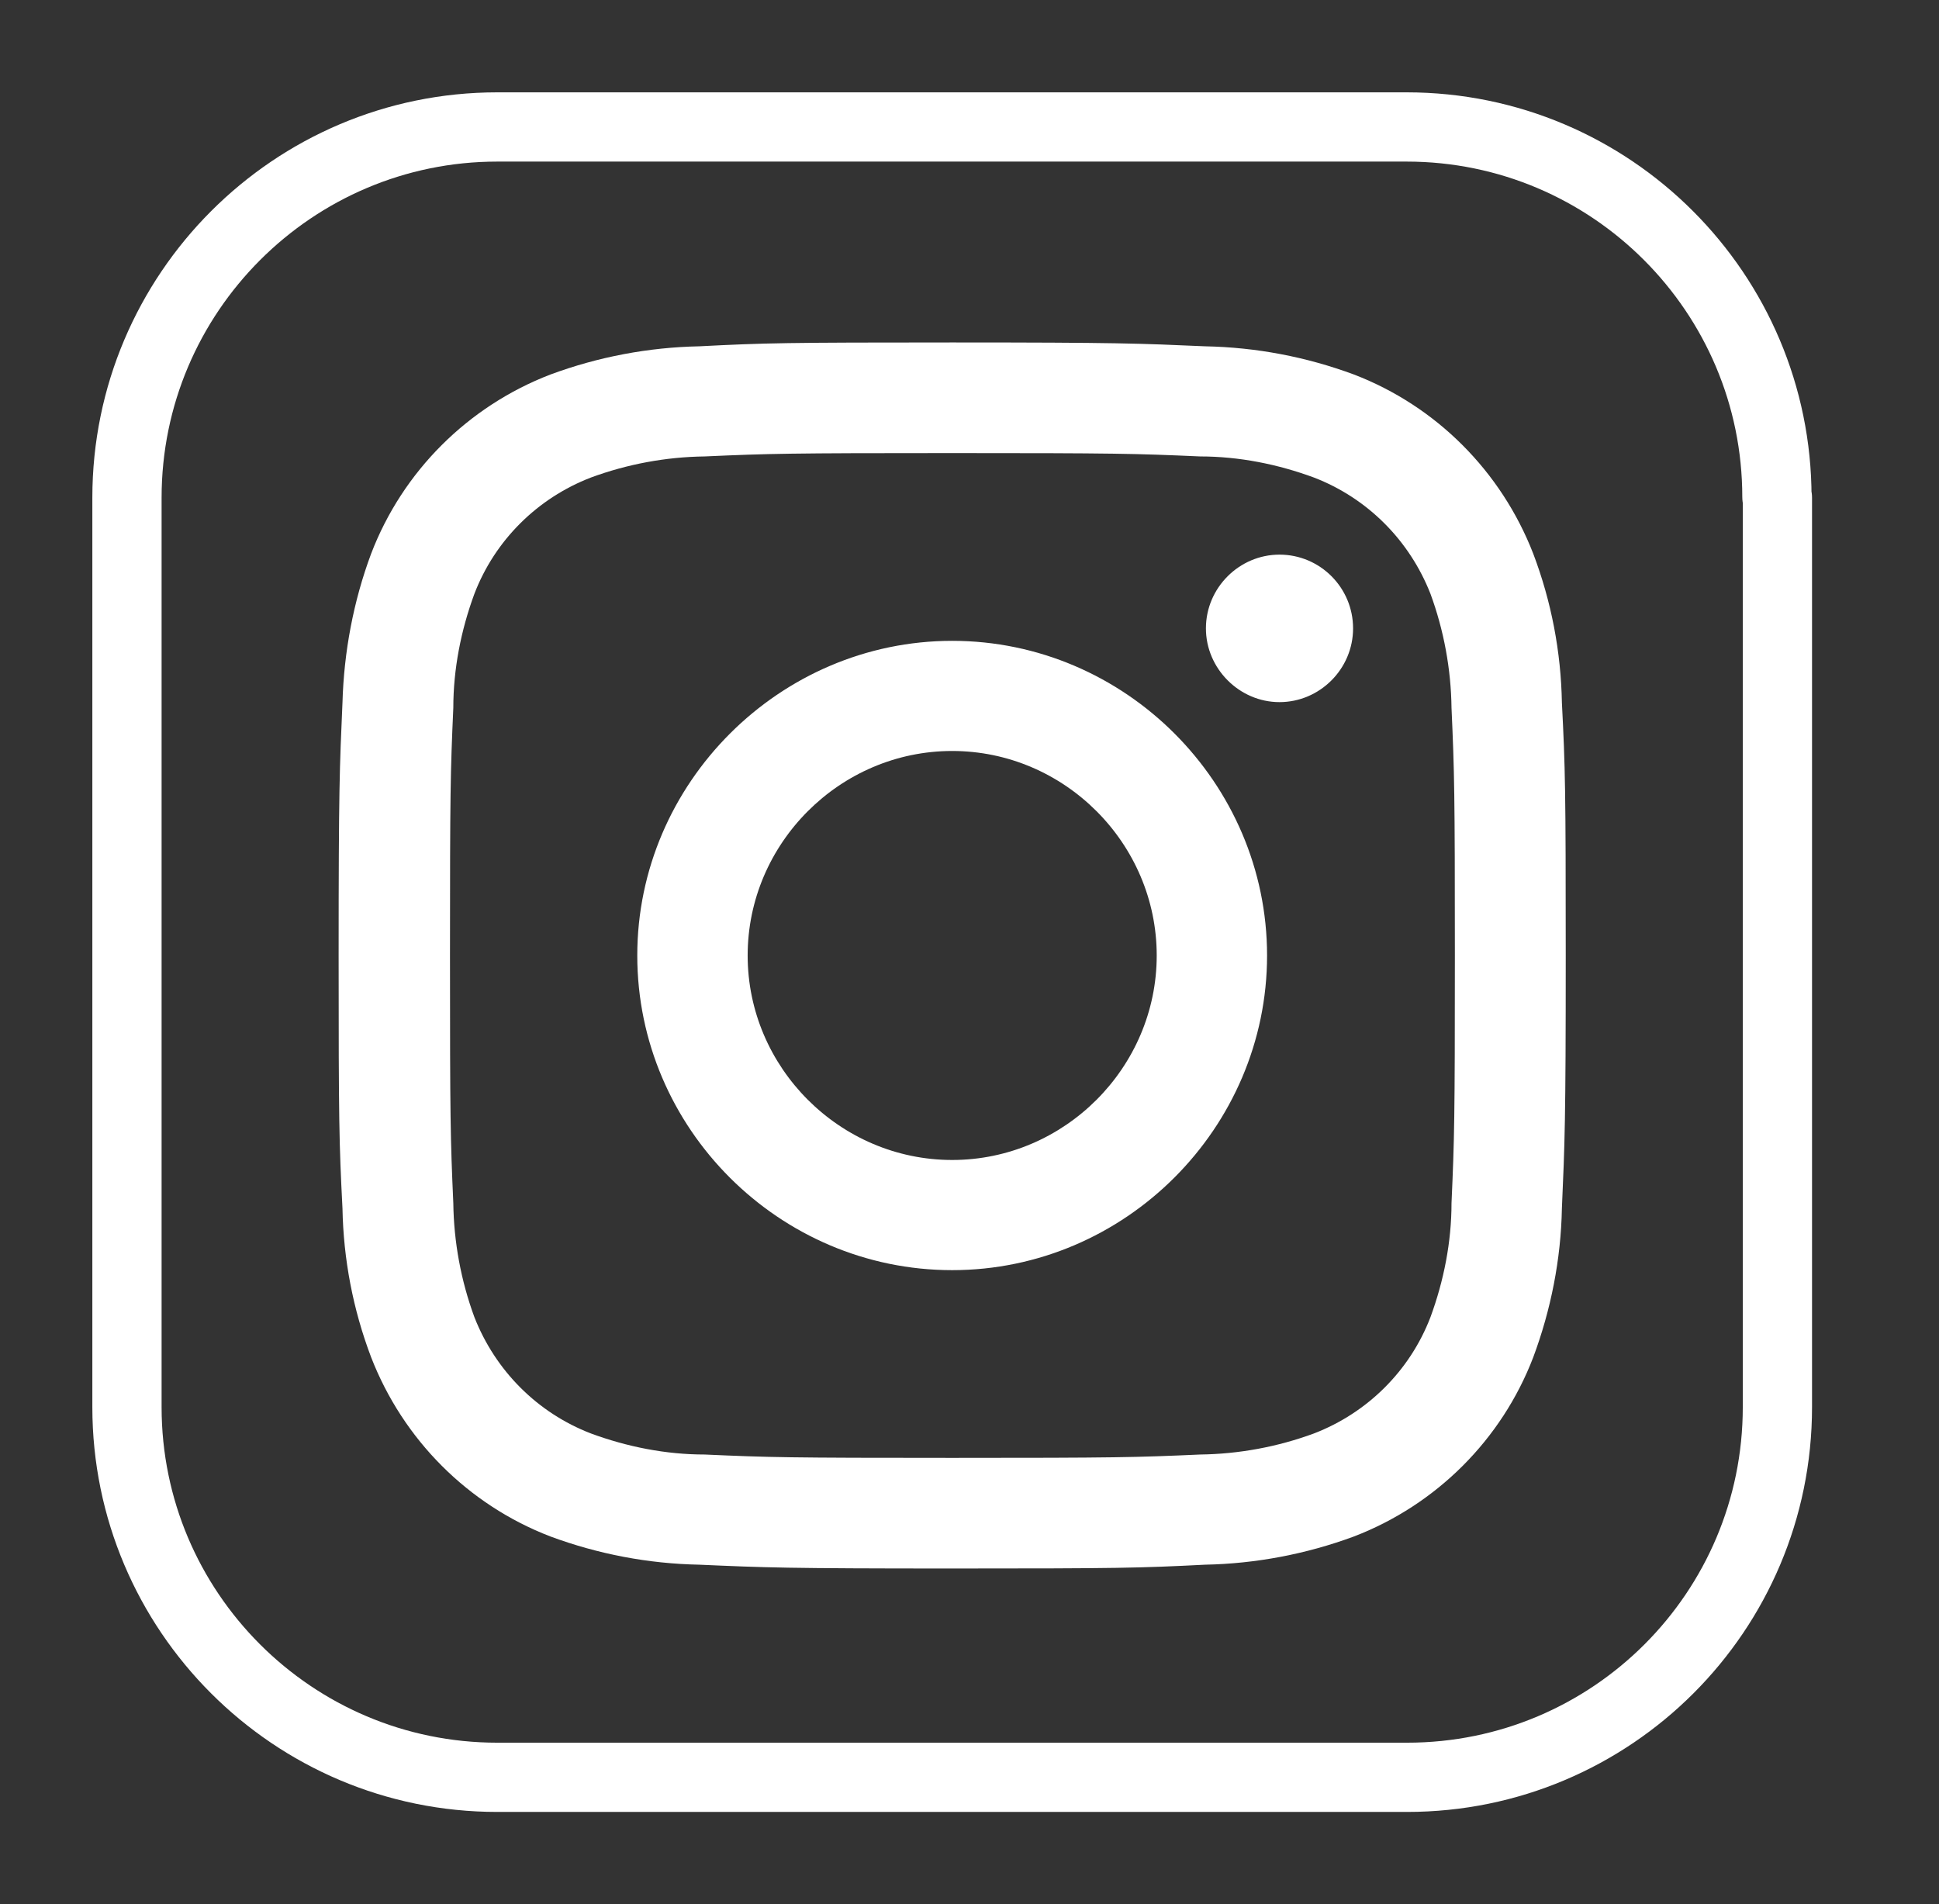
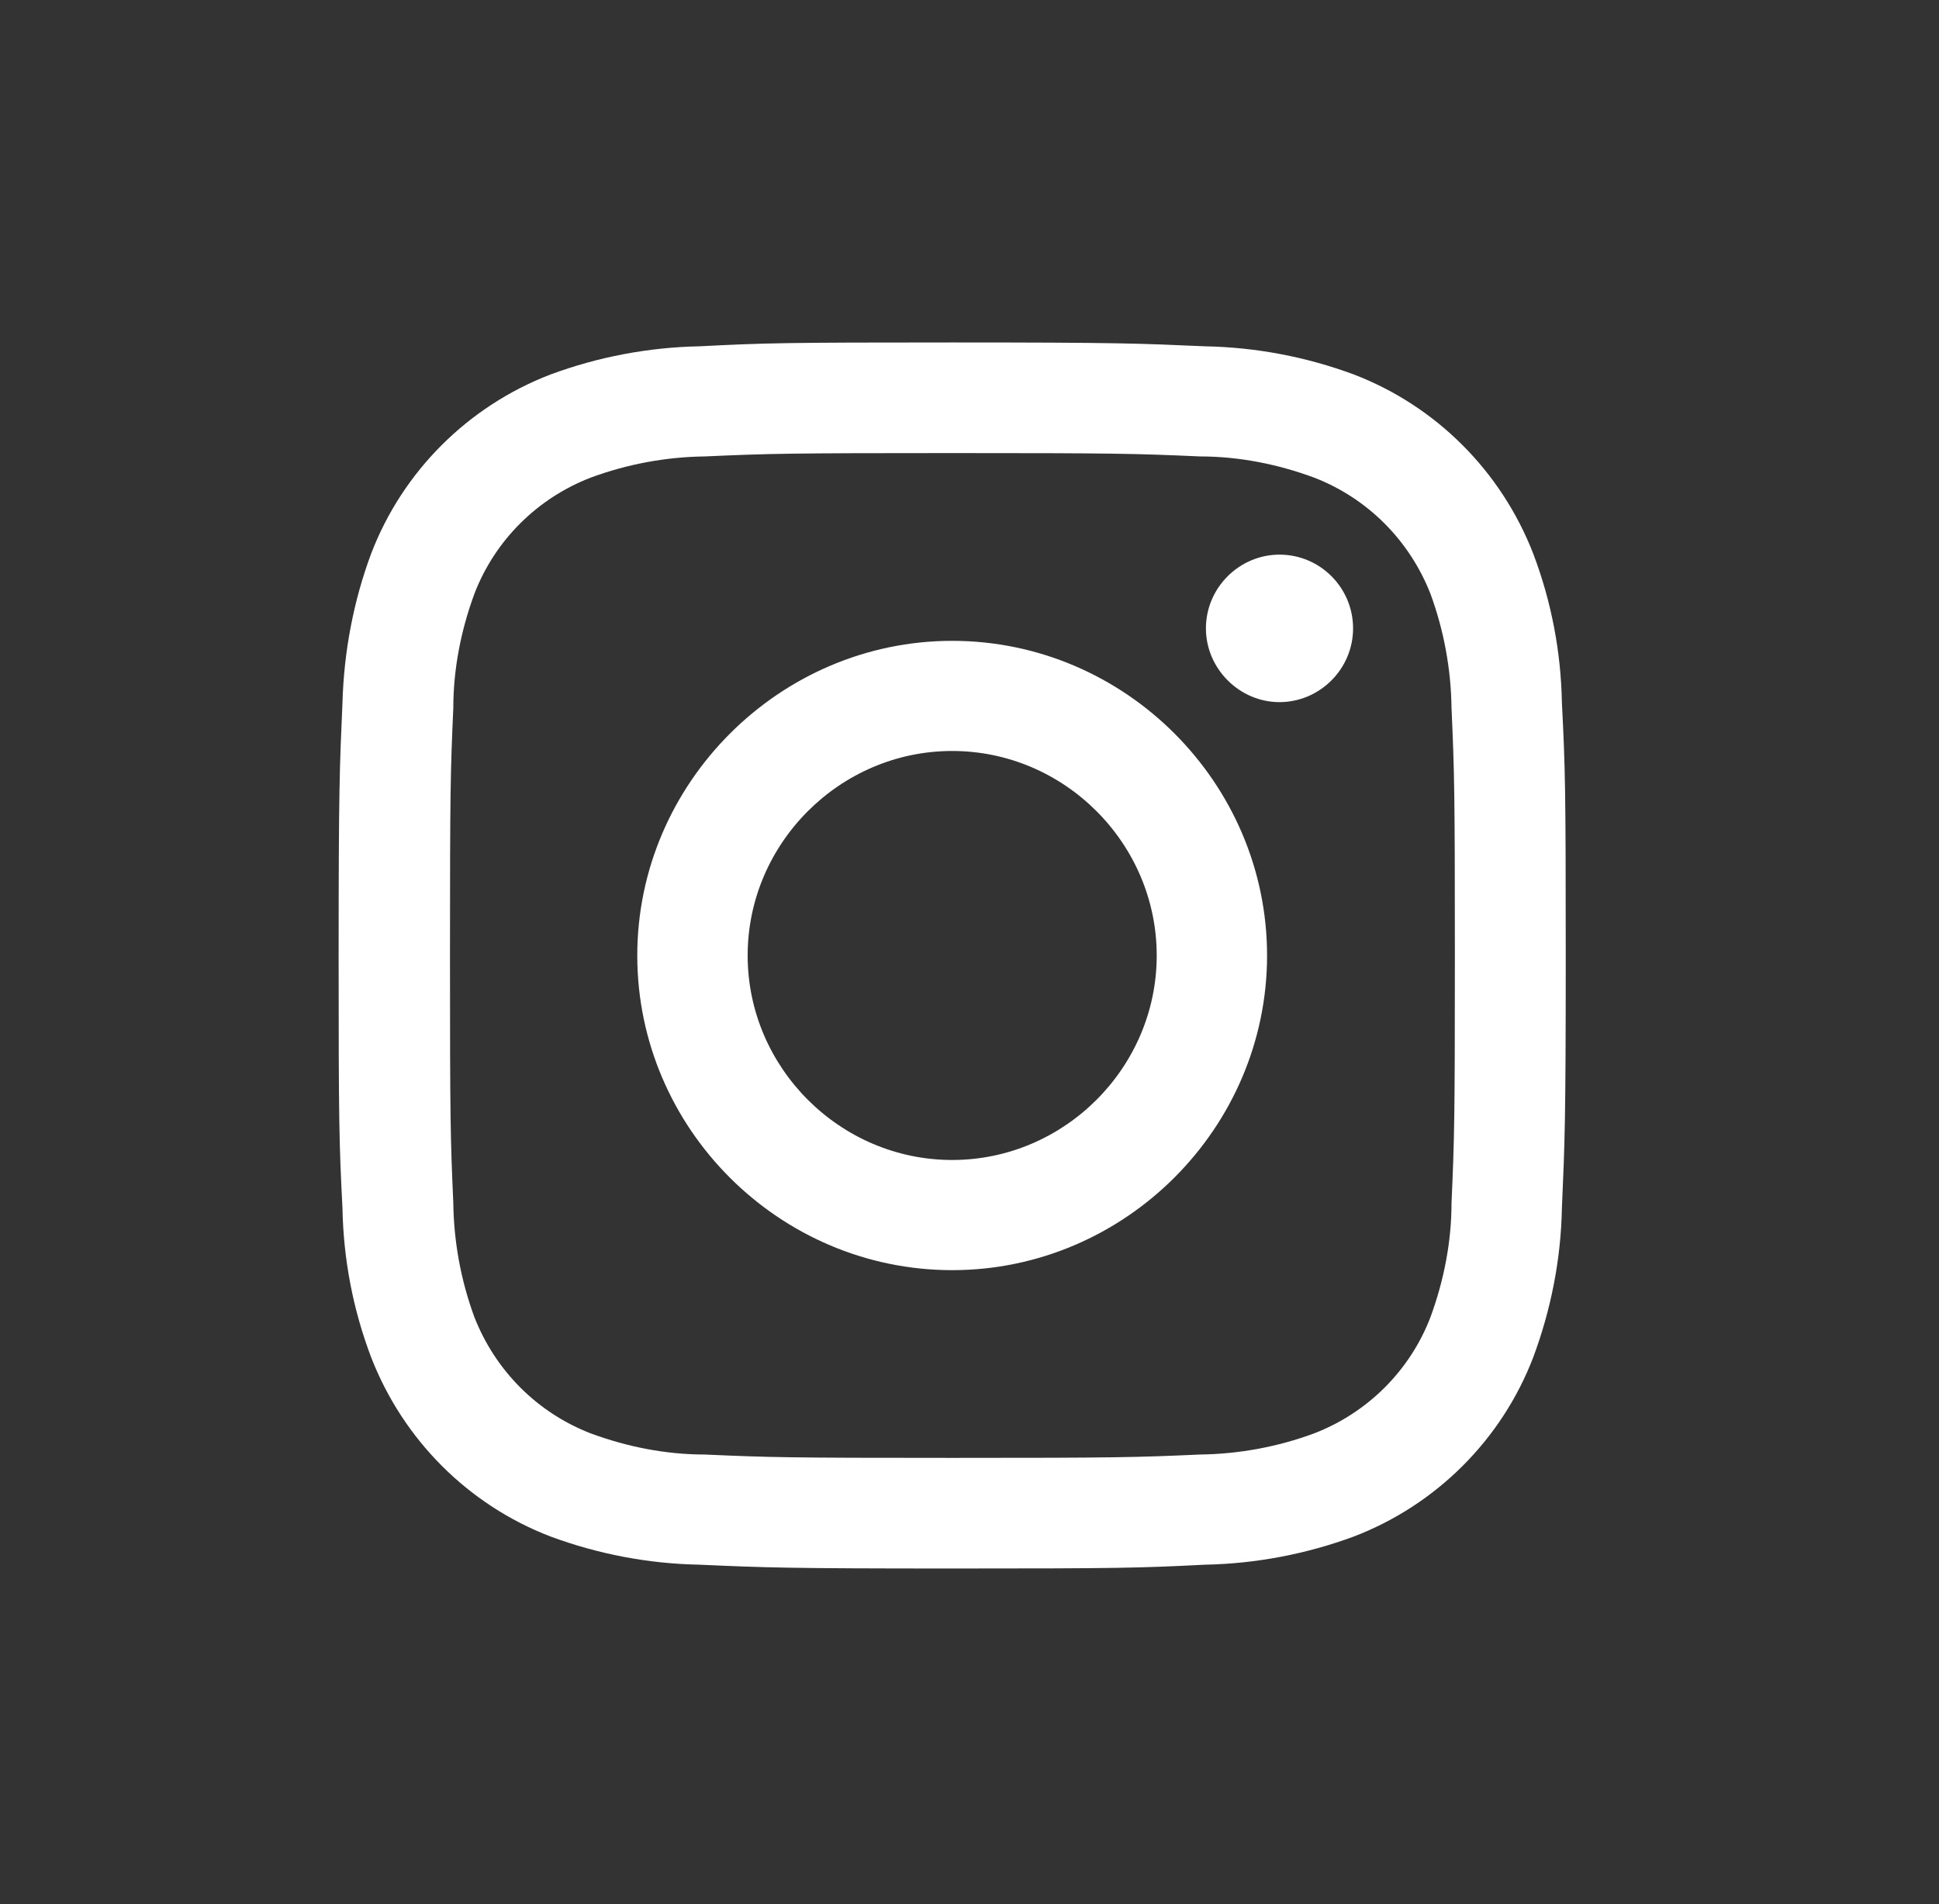
<svg xmlns="http://www.w3.org/2000/svg" width="56" height="55" viewBox="0 0 56 55" fill="none">
  <rect x="0" y="0" width="56" height="55" fill="#333333" stroke="none" />
-   <path d="M51.333 14.373V40.641C51.333 46.547 46.544 51.333 40.638 51.333H14.362C8.455 51.333 3.667 46.533 3.667 40.641V14.373C3.667 8.466 8.469 3.667 14.362 3.667H40.624C46.531 3.667 51.319 8.466 51.319 14.359L51.333 14.373Z" stroke="white" stroke-width="2" stroke-linejoin="round" />
  <path d="M21.593 27.597C21.593 24.36 24.257 21.69 27.5 21.69C30.743 21.69 33.407 24.36 33.407 27.597C33.407 30.834 30.743 33.503 27.5 33.503C24.257 33.503 21.593 30.834 21.593 27.597ZM18.405 27.597C18.405 32.59 22.504 36.685 27.5 36.685C32.496 36.685 36.594 32.577 36.594 27.597C36.594 22.617 32.496 18.509 27.5 18.509C22.518 18.509 18.405 22.617 18.405 27.597ZM34.828 18.149C34.828 19.311 35.794 20.279 36.953 20.279C38.112 20.279 39.078 19.325 39.078 18.149C39.078 16.974 38.126 16.019 36.953 16.019C35.794 16.019 34.828 16.974 34.828 18.149ZM20.351 42.01C19.233 42.01 18.116 41.789 17.067 41.402C15.521 40.807 14.307 39.59 13.7 38.04C13.313 36.989 13.106 35.869 13.092 34.748C13.009 32.881 12.996 32.328 12.996 27.597C12.996 22.866 13.009 22.313 13.092 20.445C13.092 19.325 13.313 18.204 13.7 17.153C14.293 15.604 15.521 14.387 17.067 13.792C18.116 13.405 19.233 13.197 20.351 13.183C22.214 13.1 22.78 13.086 27.5 13.086C32.22 13.086 32.785 13.1 34.662 13.183C35.78 13.183 36.898 13.405 37.947 13.792C39.492 14.387 40.707 15.604 41.314 17.153C41.7 18.204 41.907 19.325 41.921 20.445C42.004 22.313 42.018 22.866 42.018 27.597C42.018 32.328 42.004 32.881 41.921 34.748C41.921 35.869 41.7 36.989 41.314 38.04C40.721 39.59 39.492 40.807 37.947 41.402C36.898 41.789 35.78 41.996 34.662 42.01C32.799 42.093 32.233 42.107 27.5 42.107C22.766 42.107 22.214 42.093 20.351 42.01ZM20.2 10.002C18.737 10.03 17.274 10.306 15.894 10.818C13.52 11.731 11.629 13.612 10.719 15.991C10.208 17.361 9.932 18.827 9.891 20.293C9.808 22.174 9.78 22.783 9.78 27.597C9.78 32.41 9.794 33.005 9.891 34.9C9.918 36.367 10.194 37.819 10.719 39.202C11.643 41.581 13.52 43.463 15.894 44.376C17.274 44.887 18.723 45.164 20.2 45.192C22.09 45.275 22.697 45.302 27.5 45.302C32.302 45.302 32.91 45.288 34.8 45.192C36.263 45.164 37.726 44.887 39.106 44.376C41.48 43.463 43.37 41.581 44.281 39.202C44.792 37.833 45.082 36.367 45.109 34.9C45.192 33.005 45.22 32.41 45.22 27.597C45.22 22.783 45.206 22.188 45.109 20.293C45.082 18.827 44.806 17.375 44.281 15.991C43.357 13.612 41.48 11.731 39.106 10.818C37.726 10.306 36.277 10.03 34.8 10.002C32.91 9.919 32.302 9.891 27.5 9.891C22.697 9.891 22.09 9.905 20.2 10.002Z" fill="white" />
</svg>